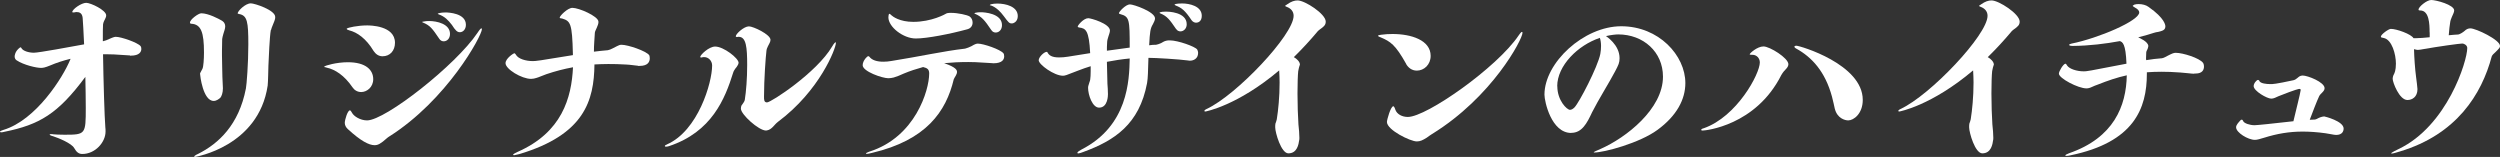
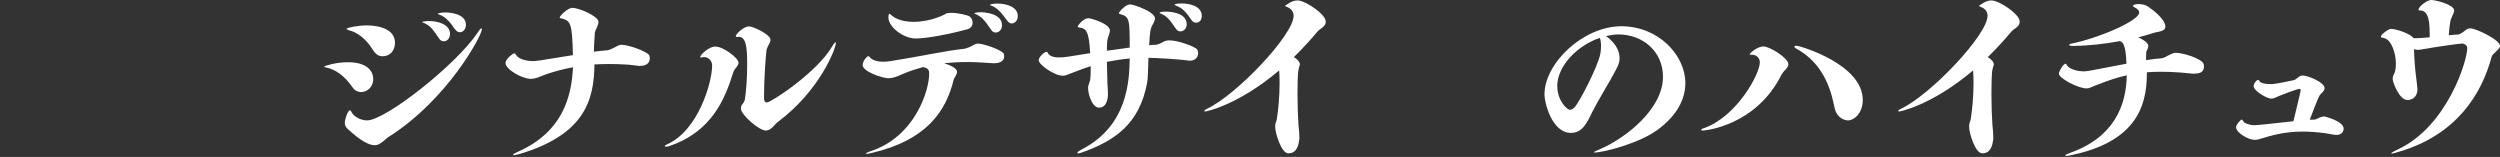
<svg xmlns="http://www.w3.org/2000/svg" id="_レイヤー_2" viewBox="0 0 239 15">
  <rect x="0" y="0" width="239" height="15" fill="#333333" stroke="none" />
  <defs>
    <style>.cls-1{fill:#fff;}</style>
  </defs>
-   <path class="cls-1" d="M12.43,5.3c-1.57-.11-1.82-.11-2.13-.11h-.45c.04,2.55.14,6,.22,6.98.02.12.02.27.02.41,0,1.02-.99,2.14-2.22,2.14-.31,0-.54-.14-.78-.57-.25-.45-1.5-.96-2-1.12-.05,0-.29-.09-.34-.14,0-.02,0-.04.02-.05.02-.02.05-.02.11-.02.07,0,.14,0,.22.02.18.02.61.04,1.08.04,2,0,2.02-.05,2.02-2.57,0-.86-.02-1.89-.04-2.96-2.63,3.55-4.4,4.57-7.74,5.25-.14.04-.25.05-.31.05-.07,0-.11-.02-.11-.05v-.02c.02-.05.16-.11.32-.16,3.12-.93,5.7-5.02,6.4-6.73,0-.02.02-.04.02-.07-.65.16-1.32.37-1.95.64-.49.2-.67.23-.88.23-.43,0-1.64-.27-2.33-.73-.11-.07-.18-.21-.18-.36,0-.07.02-.5.51-.86.02,0,.04-.02.05-.02.04,0,.07.04.11.11.14.23.65.41,1.17.41.47,0,3.54-.57,4.8-.8-.05-1.18-.11-2.14-.14-2.54-.05-.46-.32-.55-.6-.55-.09.02-.18.02-.23.04-.09,0-.16,0-.16-.04,0-.27.87-.88,1.33-.88.43,0,1.91.7,1.91,1.2,0,.09-.02.18-.07.27-.09.2-.2.36-.23.59-.02.2-.02.79-.02,1.61h.02c.18-.04.41-.12.58-.21.47-.21.56-.21.65-.21.49,0,2.07.54,2.36.89.04.04.07.14.07.27,0,.27-.18.64-1.01.64h-.07Z" />
-   <path class="cls-1" d="M19.14,6.98l.11-.21.11-.21c.09-.2.14-.91.14-1.54,0-1.91-.27-2.7-1.21-2.75-.09,0-.13-.05-.13-.11,0-.3.81-.89,1.08-.89.69,0,1.7.55,1.89.66.31.16.4.37.4.59,0,.23-.11.48-.18.73-.05.16-.09.34-.11.48,0,.27-.02.75-.02,1.14v.39c0,.79.04,1.55.04,2.07,0,.27.05.84.05,1.11,0,.45-.13.77-.25.91-.13.11-.36.3-.63.3-1.03,0-1.3-2.45-1.3-2.55v-.12ZM25.89,2.88c-.11.57-.2,2.68-.23,3.41-.02.52-.02,1.39-.07,1.89-.87,5.84-6.94,6.82-6.94,6.82-.2,0-.02-.16.31-.3,1.91-.96,3.88-2.75,4.55-6.25.07-.36.23-2.37.23-4.2,0-2.14-.09-2.77-.88-2.91-.11-.02-.14-.04-.14-.07,0-.2.72-.95,1.26-.95.36,0,2.33.64,2.33,1.3,0,.05,0,.12-.02.2-.05.23-.2.5-.31.82l-.07.23Z" />
  <path class="cls-1" d="M31.06,6.43c-.05-.02-.07-.04-.07-.05l.02-.02c.07-.09,1.15-.41,2.25-.41,1.7,0,2.42.73,2.42,1.62,0,.77-.61,1.23-1.15,1.23-.36,0-.65-.18-.83-.45-.79-1.16-1.68-1.71-2.45-1.88l-.18-.05ZM46.05,2.75s.02.02.02.04c0,.62-3.34,6.79-8.91,10.29-.05.04-.11.07-.16.12-.61.55-.87.68-1.19.68-.54,0-1.33-.41-2.56-1.54-.16-.14-.29-.36-.29-.59,0-.29.27-1.2.49-1.2.07,0,.13.11.2.23.16.32.78.73,1.44.73,1.75,0,8.5-5.3,10.55-8.36.04-.07.25-.37.34-.43,0,0,.02-.02.04-.02l.04.04ZM33.19,2.82s-.05-.04-.05-.05.02-.02.02-.04c.09-.09,1.03-.3,1.93-.3.25,0,2.67,0,2.67,1.66,0,.75-.47,1.29-1.19,1.29-.38,0-.65-.21-.85-.5-.72-1.2-1.57-1.79-2.34-1.98l-.18-.07ZM41.99,3.7c-.65-.96-.87-1.27-1.57-1.55-.04-.02-.05-.02-.05-.04,0-.04.07-.05.13-.05.16-.04.34-.05.52-.05.74,0,2,.27,2,1.23,0,.45-.29.71-.6.71-.16,0-.32-.07-.43-.25ZM41.96,1.38c-.05-.02-.11-.04-.11-.07,0-.02.25-.12.74-.12.29,0,1.95.07,1.95,1.18,0,.45-.29.71-.58.71-.25,0-.43-.18-.76-.7-.36-.46-.67-.79-1.24-1Z" />
  <path class="cls-1" d="M61.02,6.29c-.25-.02-.83-.11-1.14-.12-.63-.04-1.21-.05-1.73-.05-.47,0-.9.02-1.32.04-.04,3.46-.96,6.71-7.18,8.57-.45.11-.49.11-.49.11-.09,0-.11-.02-.11-.05.02-.07.2-.16.43-.27,4.24-1.86,5.16-5.16,5.3-8.09-.87.16-1.68.37-2.54.66-.41.14-.7.29-.96.36-.16.05-.32.09-.51.09-.9,0-2.44-.93-2.44-1.5,0-.45.76-.95.85-.95.04,0,.07.04.13.12.22.43.99.63,1.62.63.29,0,.54-.02,3.84-.57v-.11c-.07-2.95-.23-3.14-1.03-3.39h-.04l-.05-.02c-.09,0-.14,0-.14-.07,0-.16.76-.93,1.21-.93.63,0,2.44.79,2.49,1.3v.11c0,.09-.07.3-.16.5-.04.09-.18.37-.18.46-.04.79-.09,1.09-.09,1.82.45-.05.9-.11,1.33-.14.27-.04.65-.29.88-.39.16-.09.29-.13.43-.13.61,0,2.36.59,2.65,1,.02.04.05.16.05.29,0,.32-.16.73-.97.73h-.16Z" />
-   <path class="cls-1" d="M63.77,13.8c2.96-1.3,4.31-5.89,4.31-7.54,0-.45-.36-.8-.74-.8h-.11c-.09.02-.16.04-.2.04-.05,0-.09-.02-.09-.05,0-.2.83-1,1.43-1,.81,0,2.24,1.12,2.24,1.55,0,.09-.04.16-.09.25-.05.11-.14.21-.23.32-.07.11-.16.23-.2.38-.78,2.5-2.04,5.66-6.13,7.02-.11.04-.22.05-.29.05-.04,0-.07,0-.09-.02,0,0-.02-.02-.02-.04s.02-.04.04-.07l.18-.09ZM73.23,12.48c-.7,0-2.4-1.54-2.4-2.09,0-.11.02-.21.05-.29.09-.13.31-.41.32-.54.13-.82.23-2.04.23-3.34,0-1.68-.09-2.7-.81-2.7h-.07l-.05.02h-.05c-.05,0-.11-.02-.11-.07,0-.23.78-.95,1.26-.95.4,0,2.06.77,2.06,1.29,0,.2-.14.39-.25.62-.07.14-.13.29-.14.45-.07.54-.23,2.73-.23,4.36,0,.3,0,.55.29.55.38,0,4.74-2.84,6.22-5.34.16-.29.31-.43.34-.41.02.02.02.04.02.07,0,.52-1.53,4.55-5.54,7.54-.36.27-.56.73-1.06.82h-.07Z" />
+   <path class="cls-1" d="M63.77,13.8c2.96-1.3,4.31-5.89,4.31-7.54,0-.45-.36-.8-.74-.8h-.11c-.09.02-.16.04-.2.04-.05,0-.09-.02-.09-.05,0-.2.83-1,1.43-1,.81,0,2.24,1.12,2.24,1.55,0,.09-.04.16-.09.25-.05.11-.14.21-.23.32-.07.11-.16.23-.2.38-.78,2.5-2.04,5.66-6.13,7.02-.11.04-.22.05-.29.05-.04,0-.07,0-.09-.02,0,0-.02-.02-.02-.04s.02-.04.04-.07l.18-.09ZM73.23,12.48c-.7,0-2.4-1.54-2.4-2.09,0-.11.02-.21.05-.29.09-.13.31-.41.32-.54.13-.82.23-2.04.23-3.34,0-1.68-.09-2.7-.81-2.7h-.07l-.05.02h-.05c-.05,0-.11-.02-.11-.07,0-.23.78-.95,1.26-.95.4,0,2.06.77,2.06,1.29,0,.2-.14.39-.25.62-.07.14-.13.29-.14.45-.07.54-.23,2.73-.23,4.36,0,.3,0,.55.29.55.38,0,4.74-2.84,6.22-5.34.16-.29.31-.43.34-.41.02.02.02.04.02.07,0,.52-1.53,4.55-5.54,7.54-.36.27-.56.73-1.06.82h-.07" />
  <path class="cls-1" d="M94.9,6.04c-1.61-.11-2.02-.11-2.33-.11-.85,0-1.61.04-2.31.11,1.14.39,1.23.66,1.23.84,0,.11-.04.21-.11.34-.05.09-.16.25-.2.36-.74,3.09-2.63,5.82-7.83,7.04-.22.05-.38.09-.47.09-.04,0-.05,0-.07-.02-.02,0-.02-.02-.02-.02,0-.04.07-.07.09-.07.05-.04.14-.07.25-.11,4.37-1.39,5.7-5.86,5.7-7.46,0-.39-.16-.52-.58-.62-.65.18-1.24.37-1.84.62-.34.16-.67.29-.97.38-.18.04-.34.07-.52.07-.56,0-2.45-.64-2.45-1.25,0-.23.14-.55.41-.79l.07-.05s.04-.02.07-.02c.02,0,.05.02.09.05.25.34.74.48,1.33.48.25,0,.51-.02.78-.07,2.6-.41,5.01-.95,7.04-1.18.18-.04.41-.14.6-.23.38-.23.51-.25.63-.25.51,0,2.15.55,2.44.93.04.04.07.16.07.29,0,.29-.18.66-1.03.66h-.07ZM87.55,3.68c-1.21,0-2.62-1.11-2.62-2.02,0-.07.02-.34.09-.34.05,0,.11.05.2.14.13.12.78.63,2.09.63,1.75,0,3.05-.73,3.16-.8.05-.02.09-.04.13-.04.11-.02.22-.02.34-.02.63,0,1.53.2,1.75.34.2.14.29.36.29.59,0,.29-.16.55-.51.64-1.64.45-3.86.88-4.92.88ZM93.16,1.27s.07-.05.09-.05c.16-.04.34-.05.54-.05.25,0,2,.09,2,1.23,0,.45-.29.71-.6.71-.16,0-.32-.07-.43-.25-.63-.93-.9-1.27-1.57-1.55-.02,0-.04-.02-.04-.02v-.02ZM94.63.48s.05-.05.09-.07c.2-.05.41-.07.63-.07.78,0,1.95.27,1.95,1.2,0,.27-.11.48-.27.59-.09.07-.2.11-.31.11-.23,0-.31-.09-.76-.7-.7-.95-1.3-1.04-1.33-1.04v-.02Z" />
  <path class="cls-1" d="M103.04,14.66s-.04-.02-.04-.05v-.02c.02-.07.2-.2.4-.3,4.44-2.27,4.56-6.61,4.6-8.7-.74.07-1.46.18-2.18.32l.05,2.09c.02.23.05.7.05,1,0,.11,0,1.29-.85,1.29-.63,0-1.05-1.2-1.05-1.91,0-.07,0-.14.14-.55.11-.21.11-.79.11-1.5-.41.12-.81.27-1.23.43-1.17.46-1.23.48-1.43.48-.83,0-2.31-1.07-2.31-1.48,0-.3.51-.8.76-.8h.04l.04.05c.14.27.4.48,1.1.48.27,0,.56-.02.85-.07.67-.11,1.39-.23,2.13-.34-.11-2.2-.43-2.37-1.05-2.45-.09-.02-.14-.04-.14-.09,0-.12.56-.8,1.01-.8.25,0,2.07.52,2.07,1.18,0,.18-.09.36-.16.61-.05.16-.11.34-.11.57-.02.25-.02.5-.02.75l2.18-.3c0-2.68-.02-2.96-.9-3.2-.09-.02-.13-.05-.13-.09,0-.14.65-.84,1.05-.84.36,0,2.4.71,2.4,1.34,0,.18-.11.36-.2.55-.25.41-.29.7-.36,2.02.23-.04.45-.05.65-.05.02,0,.4-.07.74-.3.14-.07.32-.12.51-.12h.07c.78,0,2.42.59,2.62.87.05.09.09.21.09.32,0,.61-.51.75-.76.75-.05,0-.14,0-.22-.02-.88-.12-3.08-.25-3.77-.25l-.02.62c-.02.52-.02,1.29-.11,1.79-.74,3.95-3.12,5.5-6.1,6.59-.07.04-.4.14-.52.14h-.02ZM112.43,2.77c-.6-.88-.85-1.23-1.53-1.5-.04-.02-.05-.04-.05-.04,0-.02.04-.12.63-.12.16,0,1.97.02,1.97,1.21,0,.43-.31.68-.6.68-.16,0-.31-.07-.41-.23ZM112.4.52c-.05-.02-.11-.04-.11-.07,0-.12.69-.12.72-.12.7,0,1.88.25,1.88,1.18,0,.57-.38.66-.54.66-.14,0-.31-.07-.43-.23-.63-.95-.97-1.2-1.52-1.41Z" />
  <path class="cls-1" d="M124.25,6.23c-.04.16-.11.34-.14.57-.04.36-.07,1.2-.07,2.14,0,1.02.04,2.18.09,2.95.05.37.09,1,.09,1.27,0,.11,0,.2-.02.25-.05.36-.18,1.25-1.03,1.25-.7,0-1.26-2-1.26-2.48,0-.12,0-.27.02-.36.04-.14.11-.27.13-.41.14-.87.27-2.16.27-3.52,0-.37-.02-.77-.04-1.16-4,3.38-7.04,3.93-7.05,3.93-.05,0-.09-.02-.11-.04v-.02s.05-.11.22-.18c2.85-1.32,8.32-7.09,8.32-8.91,0-.39-.23-.7-.67-.86-.04-.02-.07-.02-.09-.04-.04-.02-.05-.04-.05-.04,0-.04.04-.05.07-.07l.13-.09c.38-.27.7-.37.99-.37.7,0,2.69,1.29,2.69,2.02,0,.32-.14.46-.61.79l-.13.11c-.76.91-1.52,1.73-2.31,2.5.29.16.58.45.58.7v.07Z" />
-   <path class="cls-1" d="M134.43,6.11c-1.03-1.84-1.5-2.14-2.44-2.54-.02,0-.25-.09-.25-.14,0-.02.02-.04.02-.04.04-.04.23-.05.29-.07.36-.05.72-.07,1.08-.07,1.79,0,3.64.59,3.64,2.09,0,.84-.63,1.41-1.32,1.41-.49,0-.83-.29-1.03-.64ZM133.22,10.16s.07.05.09.11c.04.05.05.14.09.23.16.43.65.68,1.19.68,1.79,0,8.53-4.73,10.59-7.79.02-.02.22-.34.31-.34.02,0,.04,0,.04.02.02.02.02.04.02.07,0,.61-2.89,6.13-8.66,9.68-.18.11-.34.23-.49.34-.4.25-.63.36-.96.36-.6,0-2.85-1.09-2.85-1.86,0-.21.36-1.5.61-1.5h.02Z" />
  <path class="cls-1" d="M150.21,12.71c-1.91,0-2.56-3.02-2.56-3.66,0-3.05,3.75-6.54,7.34-6.54s6.13,2.79,6.13,5.43c0,1.55-.81,3.12-2.67,4.48-1.7,1.25-5.09,2.16-6.04,2.16-.04,0-.05-.02-.05-.02,0-.04.23-.14.65-.32,2.44-1.07,5.97-3.82,5.97-6.91,0-2.37-1.88-4.04-4.28-4.04-.23,0-.69.05-1.17.16.02.02,1.3.82,1.3,2.11,0,.43-.09.63-.43,1.27-.52,1-1.62,2.75-2.2,3.91-.49,1.05-.97,1.96-1.98,1.96ZM148.88,8.25c0,1.36.92,2.25,1.21,2.25.14,0,.29-.09.43-.23.45-.46,2.22-3.86,2.47-5.11.05-.27.07-.52.07-.77,0-.29-.04-.55-.11-.77-2.11.7-4.08,2.66-4.08,4.63Z" />
  <path class="cls-1" d="M170.56,6.79c-.09.12-.2.25-.27.39-2.44,4.84-7.27,5.3-7.5,5.3-.07,0-.13,0-.14-.04l-.02-.02c0-.07.14-.14.25-.16,3.17-1.11,5.36-5.2,5.36-6.29,0-.41-.31-.73-.7-.73-.16,0-.27,0-.27-.05,0-.09.72-.75,1.32-.75s2.38,1.11,2.38,1.7c0,.18-.11.34-.25.48l-.14.16ZM175.41,10.41c-.07-.29-.14-.68-.27-1.16-.65-2.41-1.93-3.79-3.43-4.61-.13-.07-.16-.12-.16-.18,0-.02,0-.04.02-.05.04-.02.09-.04.16-.04.34,0,6.35,1.77,6.35,5.18,0,1.32-.87,1.96-1.39,1.96-.32,0-1.05-.2-1.28-1.11Z" />
  <path class="cls-1" d="M190.59,6.23c-.04.16-.11.34-.14.57-.04.36-.07,1.2-.07,2.14,0,1.02.04,2.18.09,2.95.05.37.09,1,.09,1.27,0,.11,0,.2-.02.25-.05.36-.18,1.25-1.03,1.25-.7,0-1.26-2-1.26-2.48,0-.12,0-.27.02-.36.04-.14.11-.27.13-.41.14-.87.27-2.16.27-3.52,0-.37-.02-.77-.04-1.16-4,3.38-7.04,3.93-7.05,3.93-.05,0-.09-.02-.11-.04v-.02s.05-.11.22-.18c2.85-1.32,8.32-7.09,8.32-8.91,0-.39-.23-.7-.67-.86-.04-.02-.07-.02-.09-.04-.04-.02-.05-.04-.05-.04,0-.04.04-.05.07-.07l.13-.09c.38-.27.7-.37.99-.37.7,0,2.69,1.29,2.69,2.02,0,.32-.14.46-.61.79l-.13.11c-.76.91-1.52,1.73-2.31,2.5.29.16.58.45.58.7v.07Z" />
  <path class="cls-1" d="M209.77,7.05c-.25,0-1.05-.11-1.35-.12-.65-.05-1.24-.07-1.79-.07-.51,0-.96.02-1.39.05v.14c0,3.32-1.23,6.55-7.31,7.8-.16.04-.27.05-.36.05h-.04c-.07,0-.09-.02-.09-.05.02-.04.14-.12.36-.2,4.28-1.48,5.47-4.52,5.52-7.45-.92.2-1.8.5-2.78.89-.22.07-.36.14-.5.2-.23.11-.4.16-.58.16-.78,0-2.63-.96-2.63-1.41,0-.23.43-.95.63-.95.05,0,.11.09.16.18.22.32.92.55,1.59.55.27,0,.34,0,4.08-.73-.07-1.93-.38-2.07-.63-2.16-1.35.25-2.94.45-4.51.46-.32,0-.34-.07-.34-.11,0-.05.16-.09.22-.11,2.58-.52,6.48-2.18,6.48-2.98,0-.16-.13-.32-.4-.46-.04-.04-.2-.11-.22-.16v-.02s.04-.05.16-.11c.13-.04.27-.05.41-.05.34,0,.7.09.94.27,1.59,1.11,1.61,1.77,1.61,1.87,0,.23-.13.34-.31.41-.11.05-.23.07-.38.11-.14.02-.27.04-.41.09-.36.12-.87.27-1.5.43.11.05.97.41.97.84,0,.07-.04.16-.07.27-.05.11-.13.23-.13.34-.02.34-.02.48-.02.61l.02.12c.51-.09,1.01-.14,1.5-.18.18-.02.43-.18.61-.27.4-.2.52-.25.72-.25.67,0,2.27.5,2.6.96.05.07.09.2.09.36,0,.3-.16.66-.79.66h-.14Z" />
  <path class="cls-1" d="M216.01,7.77c.13.2.61.27,1.06.27.2,0,.47,0,2.18-.37.31-.07.43-.32.67-.41.07-.02.14-.04.22-.04.47,0,2.09.63,2.09,1.21,0,.32-.38.48-.52.77-.22.46-.63,1.54-.9,2.25.16,0,.32-.02.47-.02.11,0,.27-.09.4-.16.23-.11.47-.14.51-.14.05,0,1.86.45,1.86,1.16,0,.25-.13.61-.72.61-.05,0-.13-.02-.2-.02-.2-.02-.6-.12-.81-.14-.79-.11-1.52-.16-2.18-.16-1.3,0-2.45.2-3.7.59-.4.12-.65.2-.87.2-.67,0-1.8-.7-1.8-1.2,0-.23.23-.46.41-.66.04-.05.07-.07.13-.07s.11.05.14.14c.09.21.63.39,1.08.39.23,0,1.62-.14,3.72-.38.22-.95.65-2.61.7-3,0-.04-.05-.09-.13-.09-.04,0-.29.02-2,.7-.25.11-.45.23-.69.23-.4,0-1.68-.73-1.68-1.2,0-.27.29-.59.41-.59.04,0,.09.02.13.07v.02l.02.04Z" />
  <path class="cls-1" d="M232.27,3.09c0-.79-.04-2.09-.9-2.09-.09,0-.16,0-.16-.09,0-.25.79-.91,1.21-.91.47,0,2.2.46,2.2,1,0,.18-.13.39-.23.64-.07.16-.14.34-.16.55-.04.16-.09.7-.13,1.18.32-.04.63-.05.88-.07.16,0,.51-.23.63-.34.16-.16.34-.25.56-.25.52,0,2.83,1.09,2.83,1.68,0,.14-.02.18-.43.59-.11.09-.31.27-.36.41-.96,3.62-3.36,7.46-8.78,9.09-.36.11-.67.2-.78.2,0,0-.05,0-.05-.04,0,0,0-.05.7-.39,4.65-2.21,6.57-8.41,6.57-9.66,0-.27-.31-.43-.47-.43-.25,0-2.35.29-3.75.54-.16.02-.32.07-.49.07-.07,0-.11,0-.38-.07.02.79.09,1.86.2,2.68.04.32.13.98.13,1.14,0,.75-.51,1.04-.96,1.04-.78,0-1.41-1.7-1.41-2.02,0-.14.05-.34.13-.46.04-.09.18-.34.18-1,0-.89-.38-2.3-1.17-2.45l-.22-.05s-.05-.05-.05-.07c0-.23.78-.77.96-.75.54,0,1.95.5,2.16.89h.25c.32,0,.79-.04,1.3-.09v-.46Z" />
</svg>